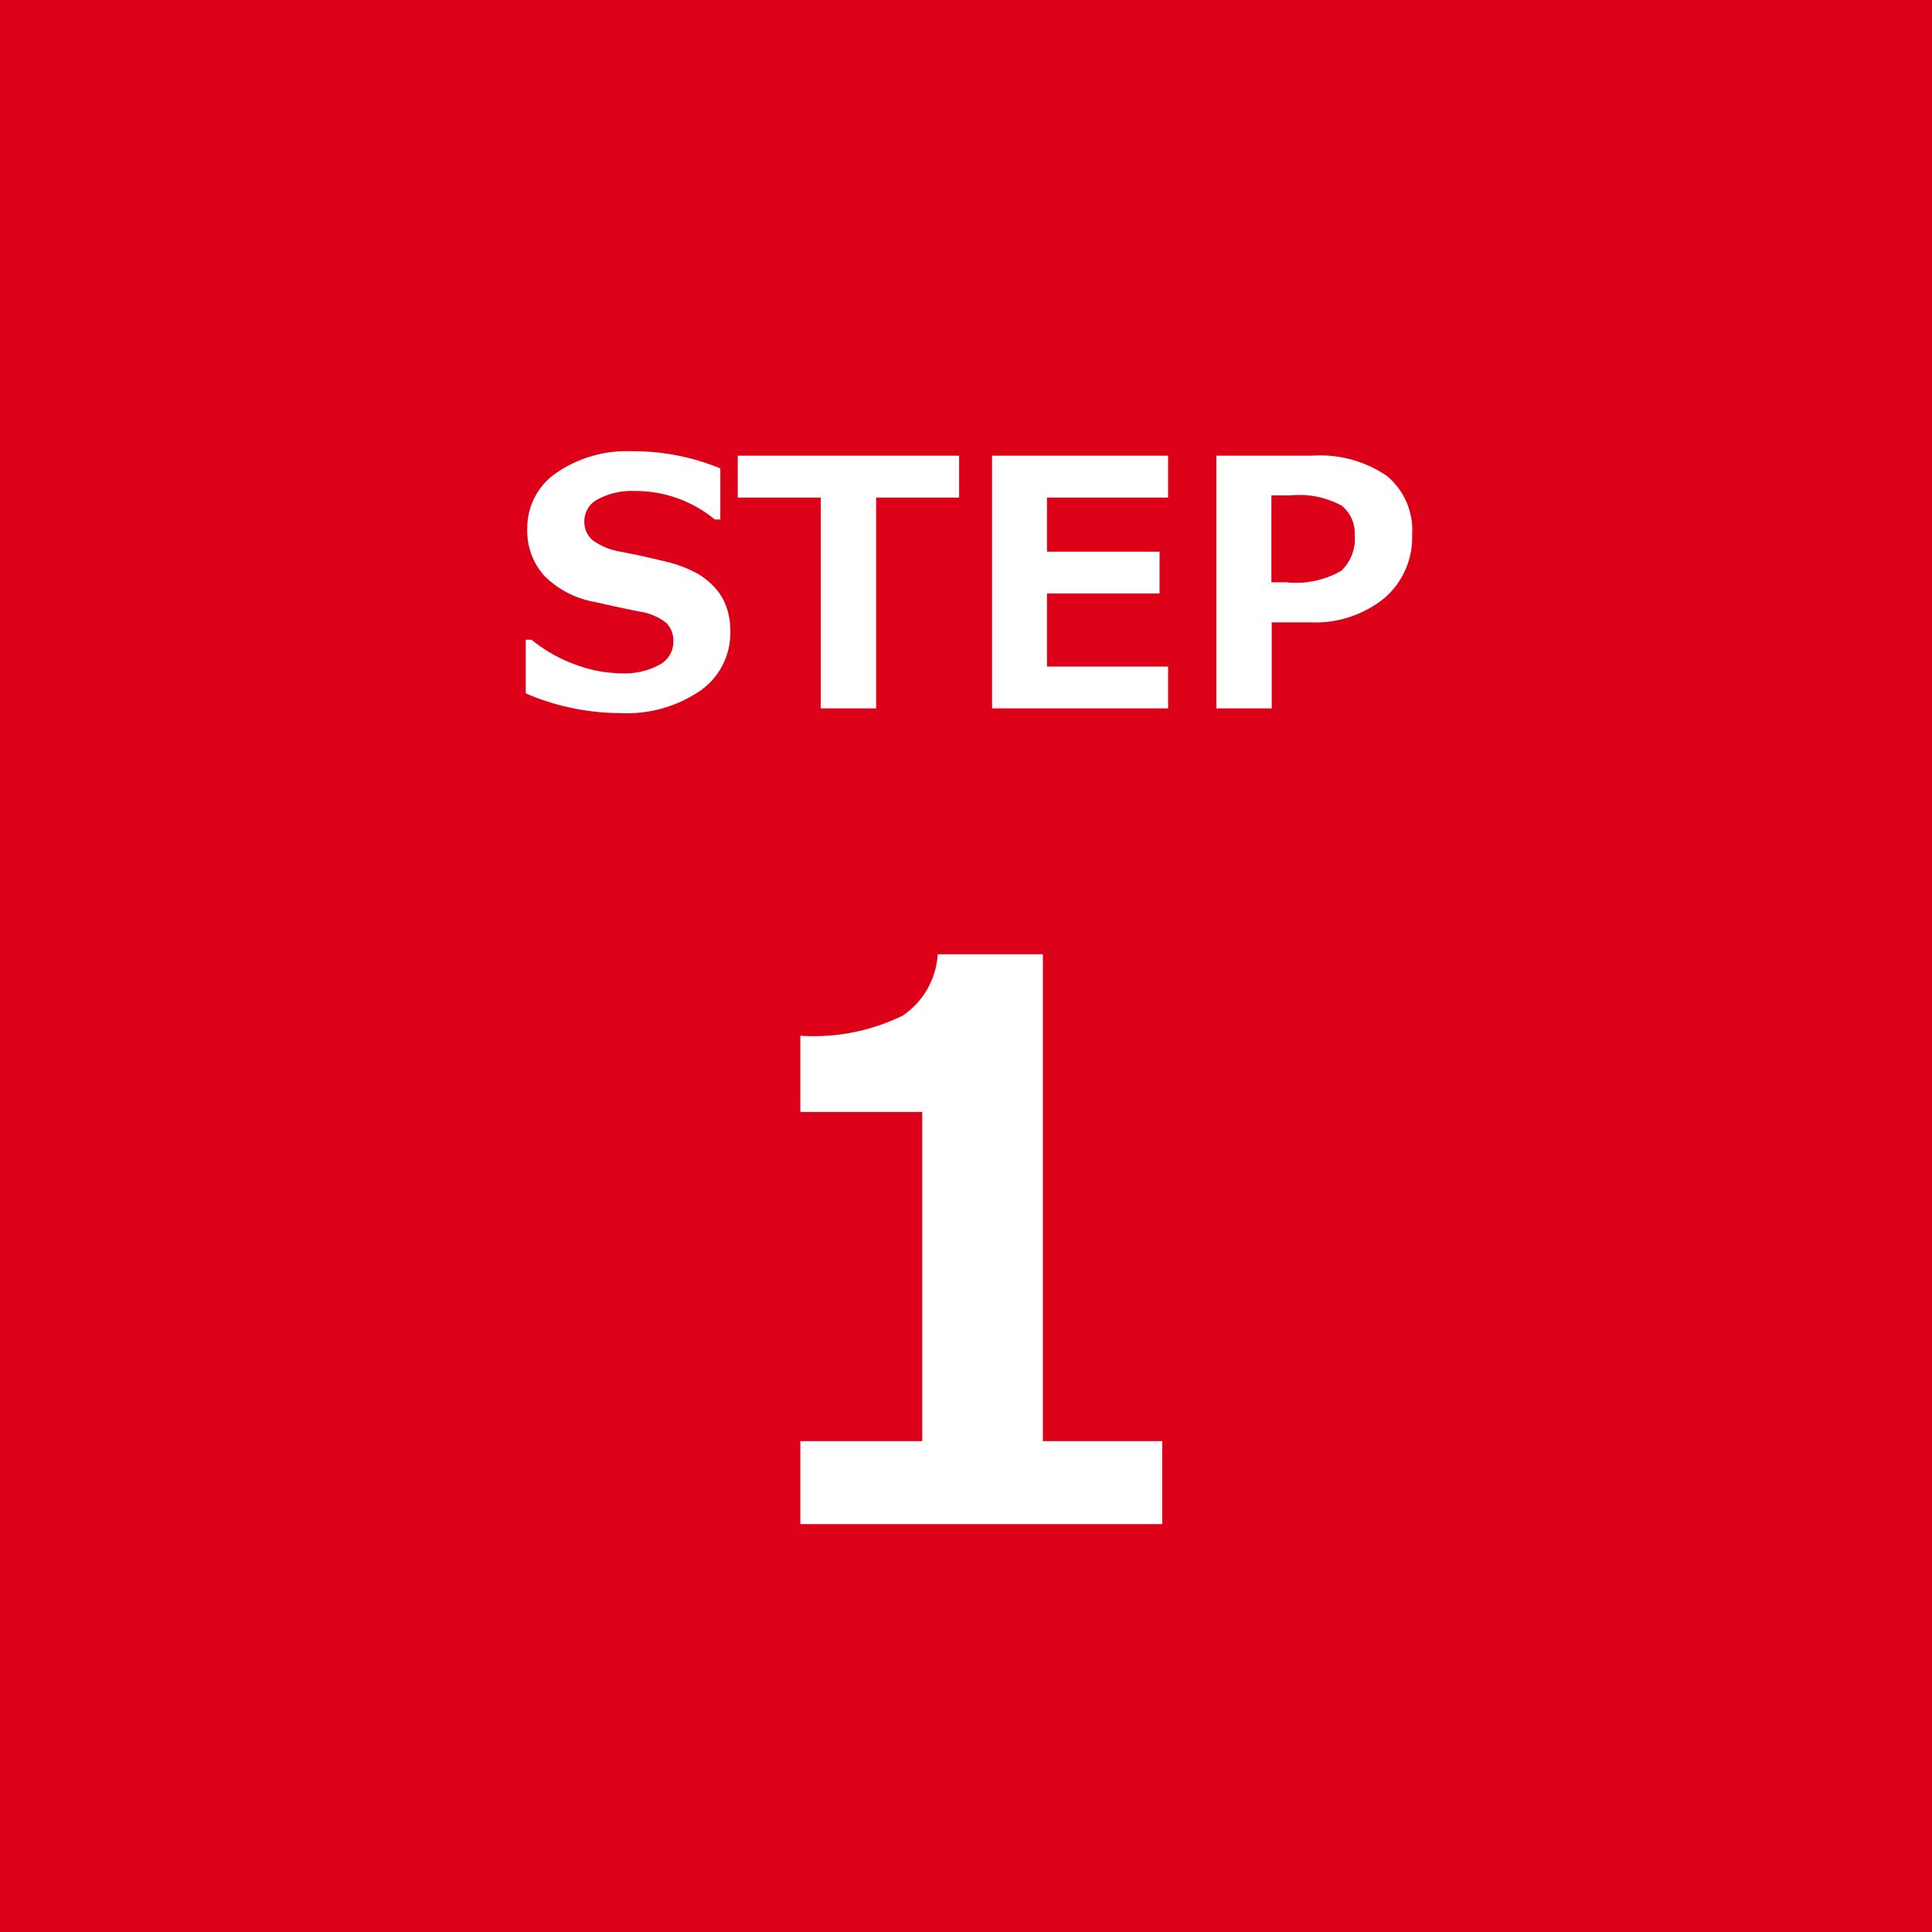
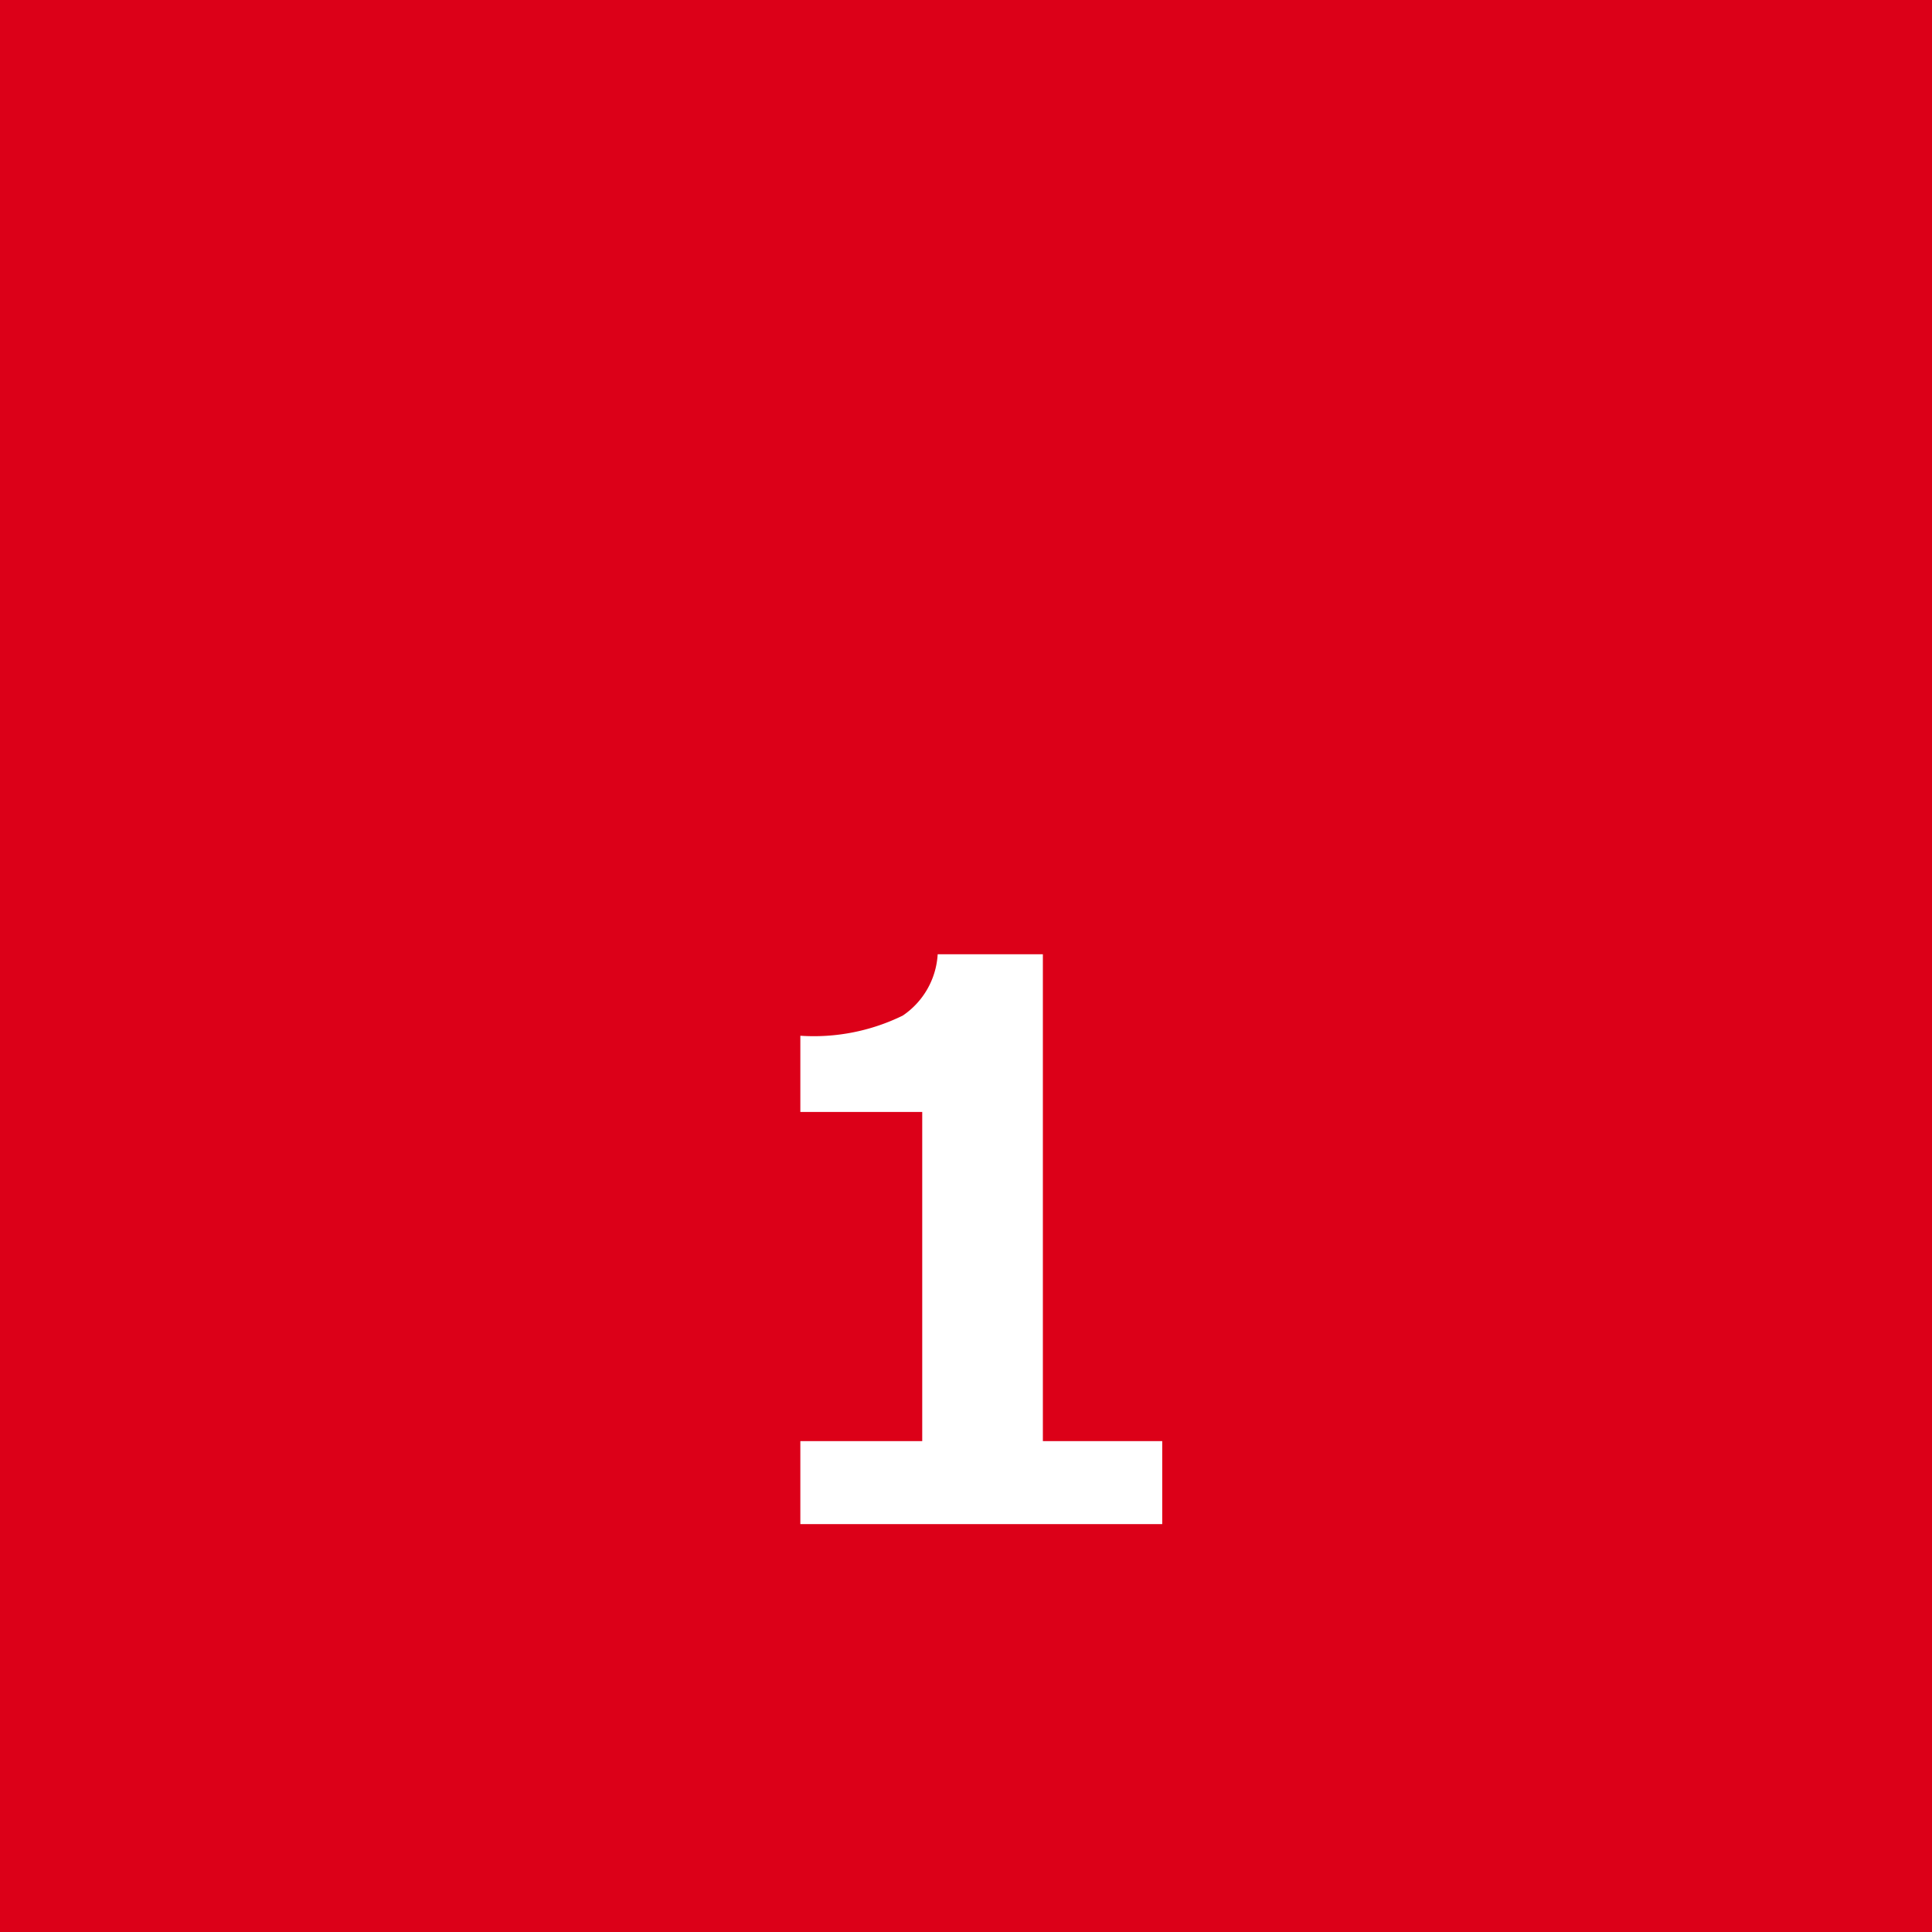
<svg xmlns="http://www.w3.org/2000/svg" width="90" height="90" viewBox="0 0 90 90">
  <g id="step1-pc" transform="translate(22529 21529)">
    <path id="パス_46" data-name="パス 46" d="M0,0H90V90H0Z" transform="translate(-22529 -21529)" fill="#dc0018" />
-     <path id="パス_47" data-name="パス 47" d="M-20.508-.7V-3.2h.266A6.95,6.95,0,0,0-18.23-2.055a6.267,6.267,0,0,0,2.184.422,3.429,3.429,0,0,0,1.75-.391,1.206,1.206,0,0,0,.664-1.086,1.169,1.169,0,0,0-.316-.859,2.57,2.57,0,0,0-1.2-.531q-.633-.117-2.16-.461a4.4,4.4,0,0,1-2.328-1.207,3.117,3.117,0,0,1-.8-2.207A3.094,3.094,0,0,1-19.07-10.98a5.79,5.79,0,0,1,3.516-1,10.621,10.621,0,0,1,4.109.8V-8.8H-11.7a5.816,5.816,0,0,0-3.766-1.328,3.3,3.3,0,0,0-1.66.375,1.141,1.141,0,0,0-.652,1.023,1.119,1.119,0,0,0,.371.883,2.994,2.994,0,0,0,1.27.539q.9.164,2,.434a5.926,5.926,0,0,1,1.648.605,3.473,3.473,0,0,1,.867.73,2.715,2.715,0,0,1,.484.879,3.394,3.394,0,0,1,.16,1.07,3.287,3.287,0,0,1-1.4,2.766A6.061,6.061,0,0,1-16.094.219,11.165,11.165,0,0,1-20.508-.7ZM-.32-9.82H-4.187V0H-6.766V-9.82h-3.867v-1.953H-.32ZM9.414,0h-8.2V-11.773h8.2V-9.82H3.773V-7.3H9.016v1.945H3.773v3.406H9.414Zm4.828-4.008V0H11.664V-11.773h4.453a5.538,5.538,0,0,1,3.477.934,3.264,3.264,0,0,1,1.188,2.73,3.718,3.718,0,0,1-1.312,2.988,5.108,5.108,0,0,1-3.422,1.113Zm-.016-5.914v4.047h.688A4.236,4.236,0,0,0,17.48-6.41a2.041,2.041,0,0,0,.629-1.645A1.663,1.663,0,0,0,17.5-9.445a4.159,4.159,0,0,0-2.395-.477Z" transform="translate(-22484 -21496)" fill="#fff" />
    <path id="パス_60" data-name="パス 60" d="M9.141,0H-7.717V-3.867h5.678V-19.2H-7.717v-3.551a9.419,9.419,0,0,0,4.772-.94,3.706,3.706,0,0,0,1.626-2.856h4.9V-3.867H9.141Z" transform="translate(-22484 -21458)" fill="#fff" />
  </g>
</svg>